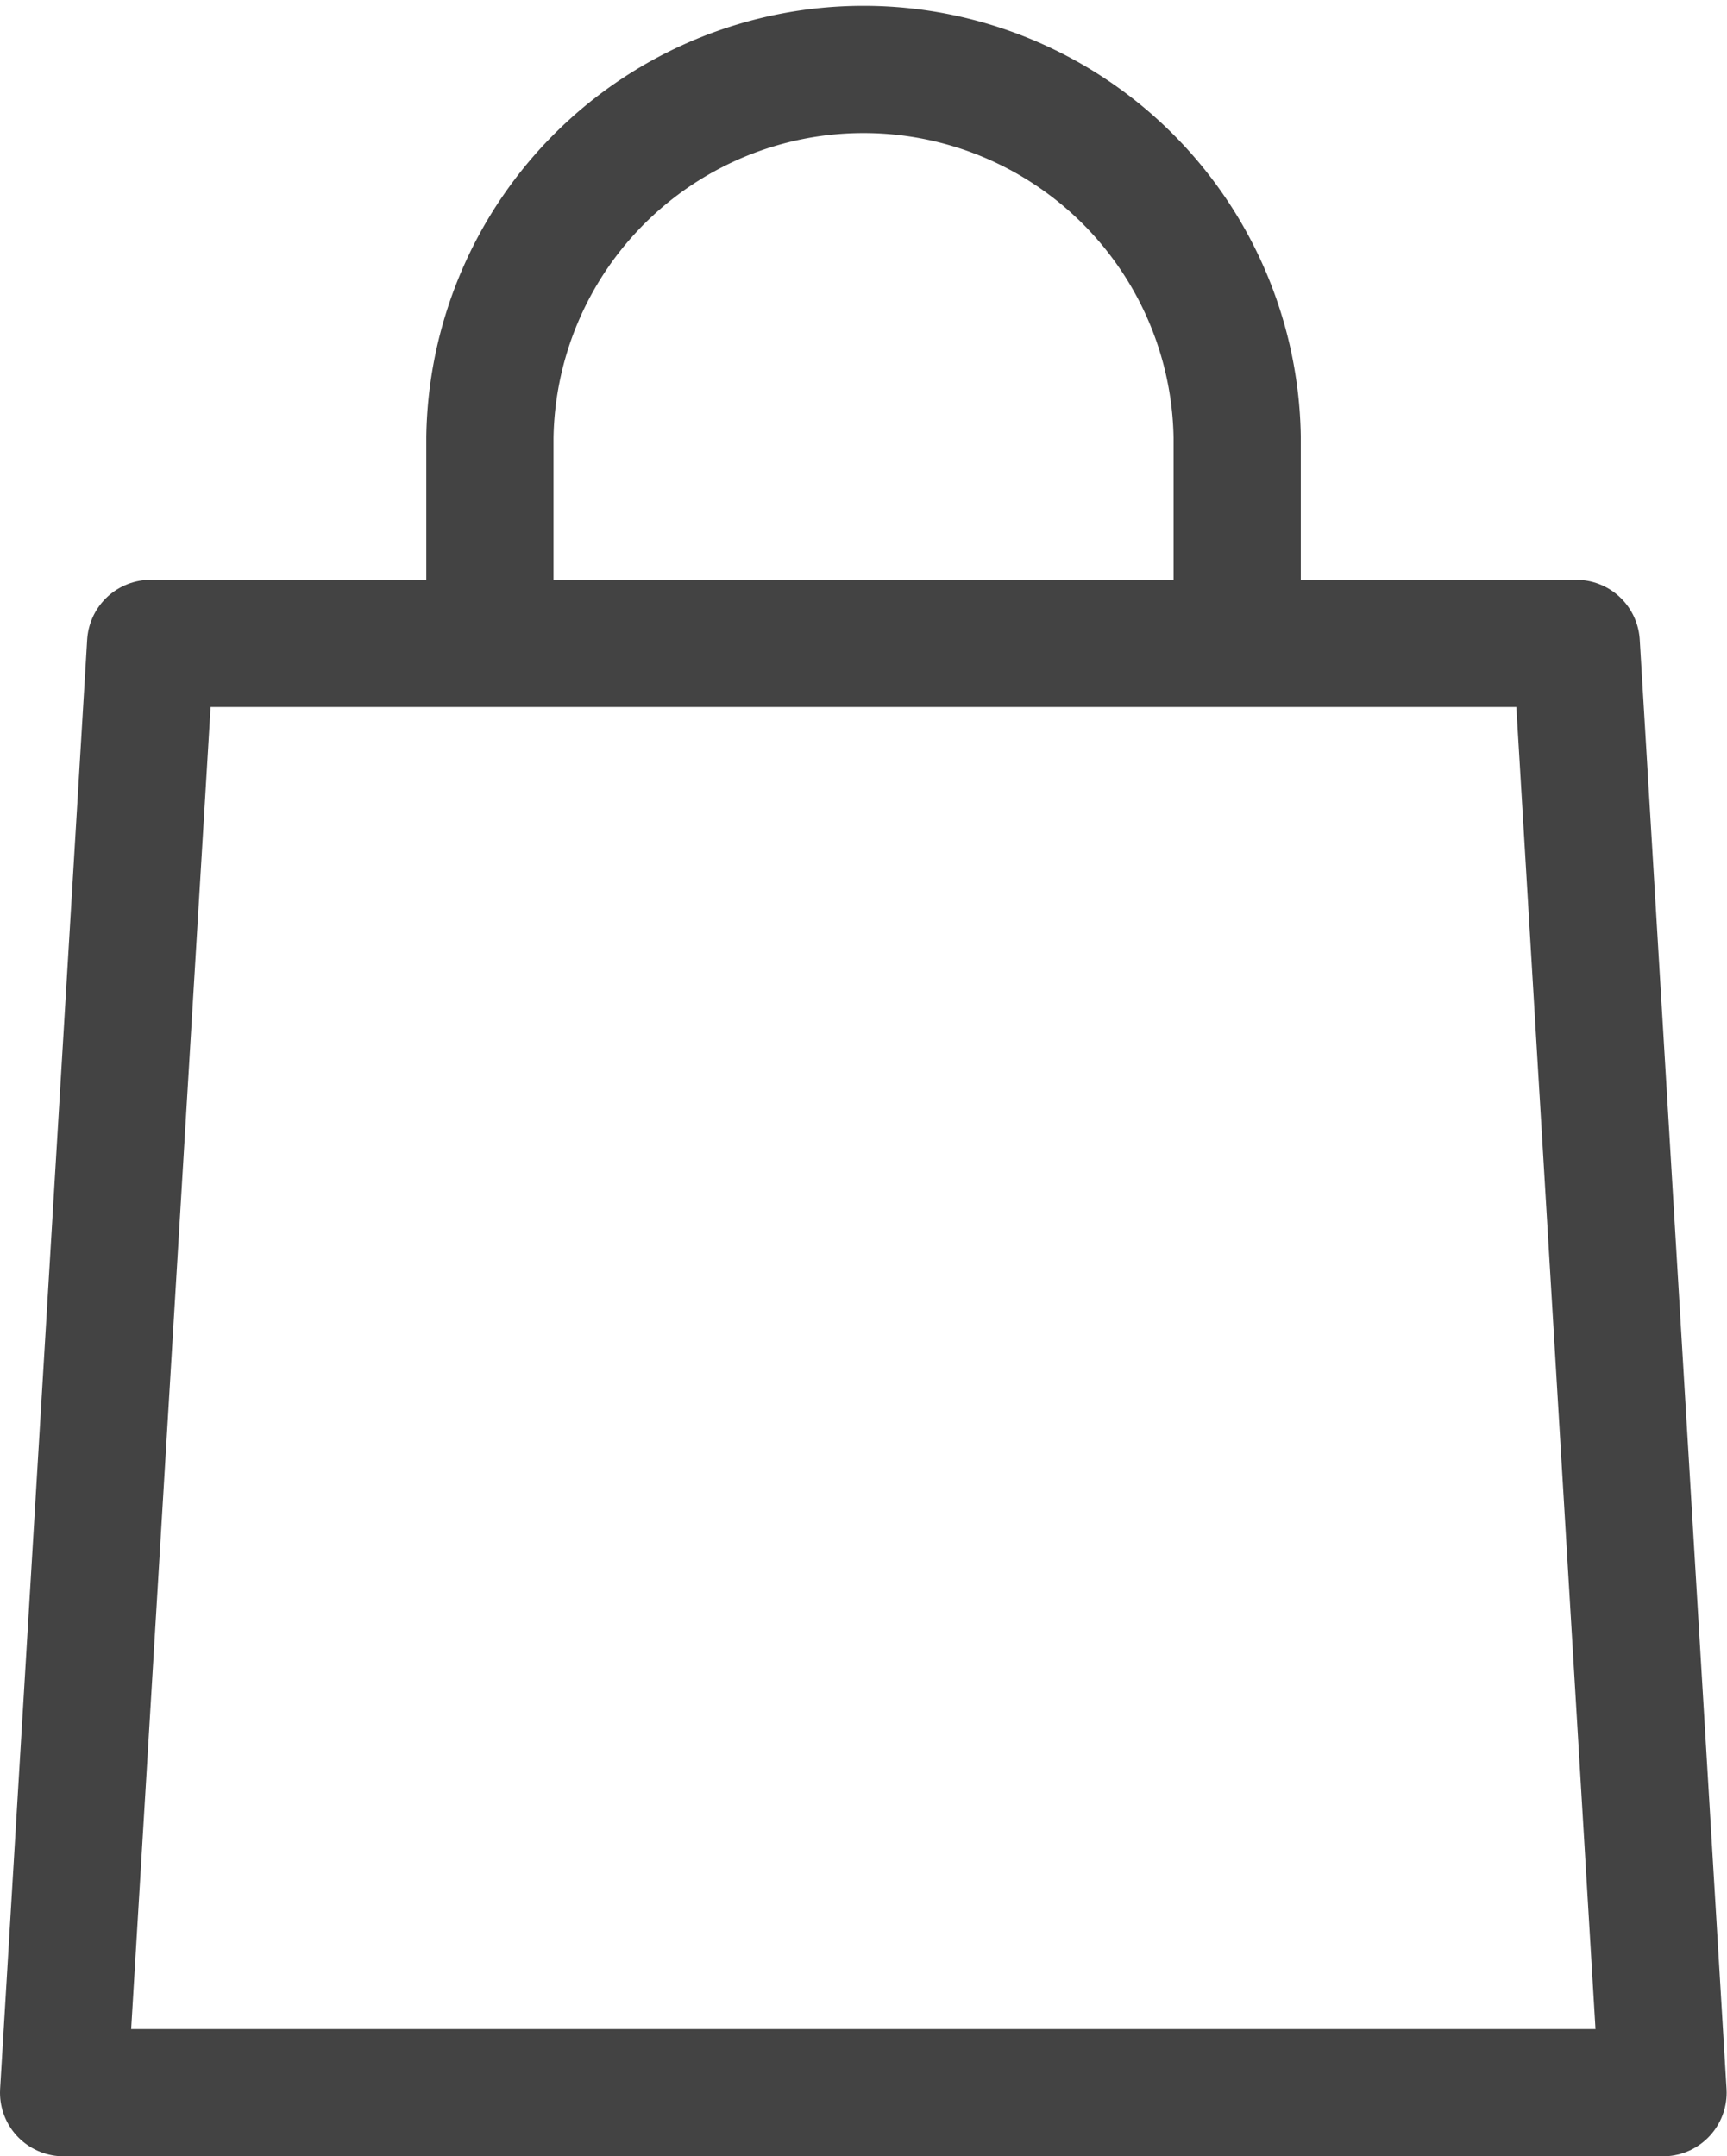
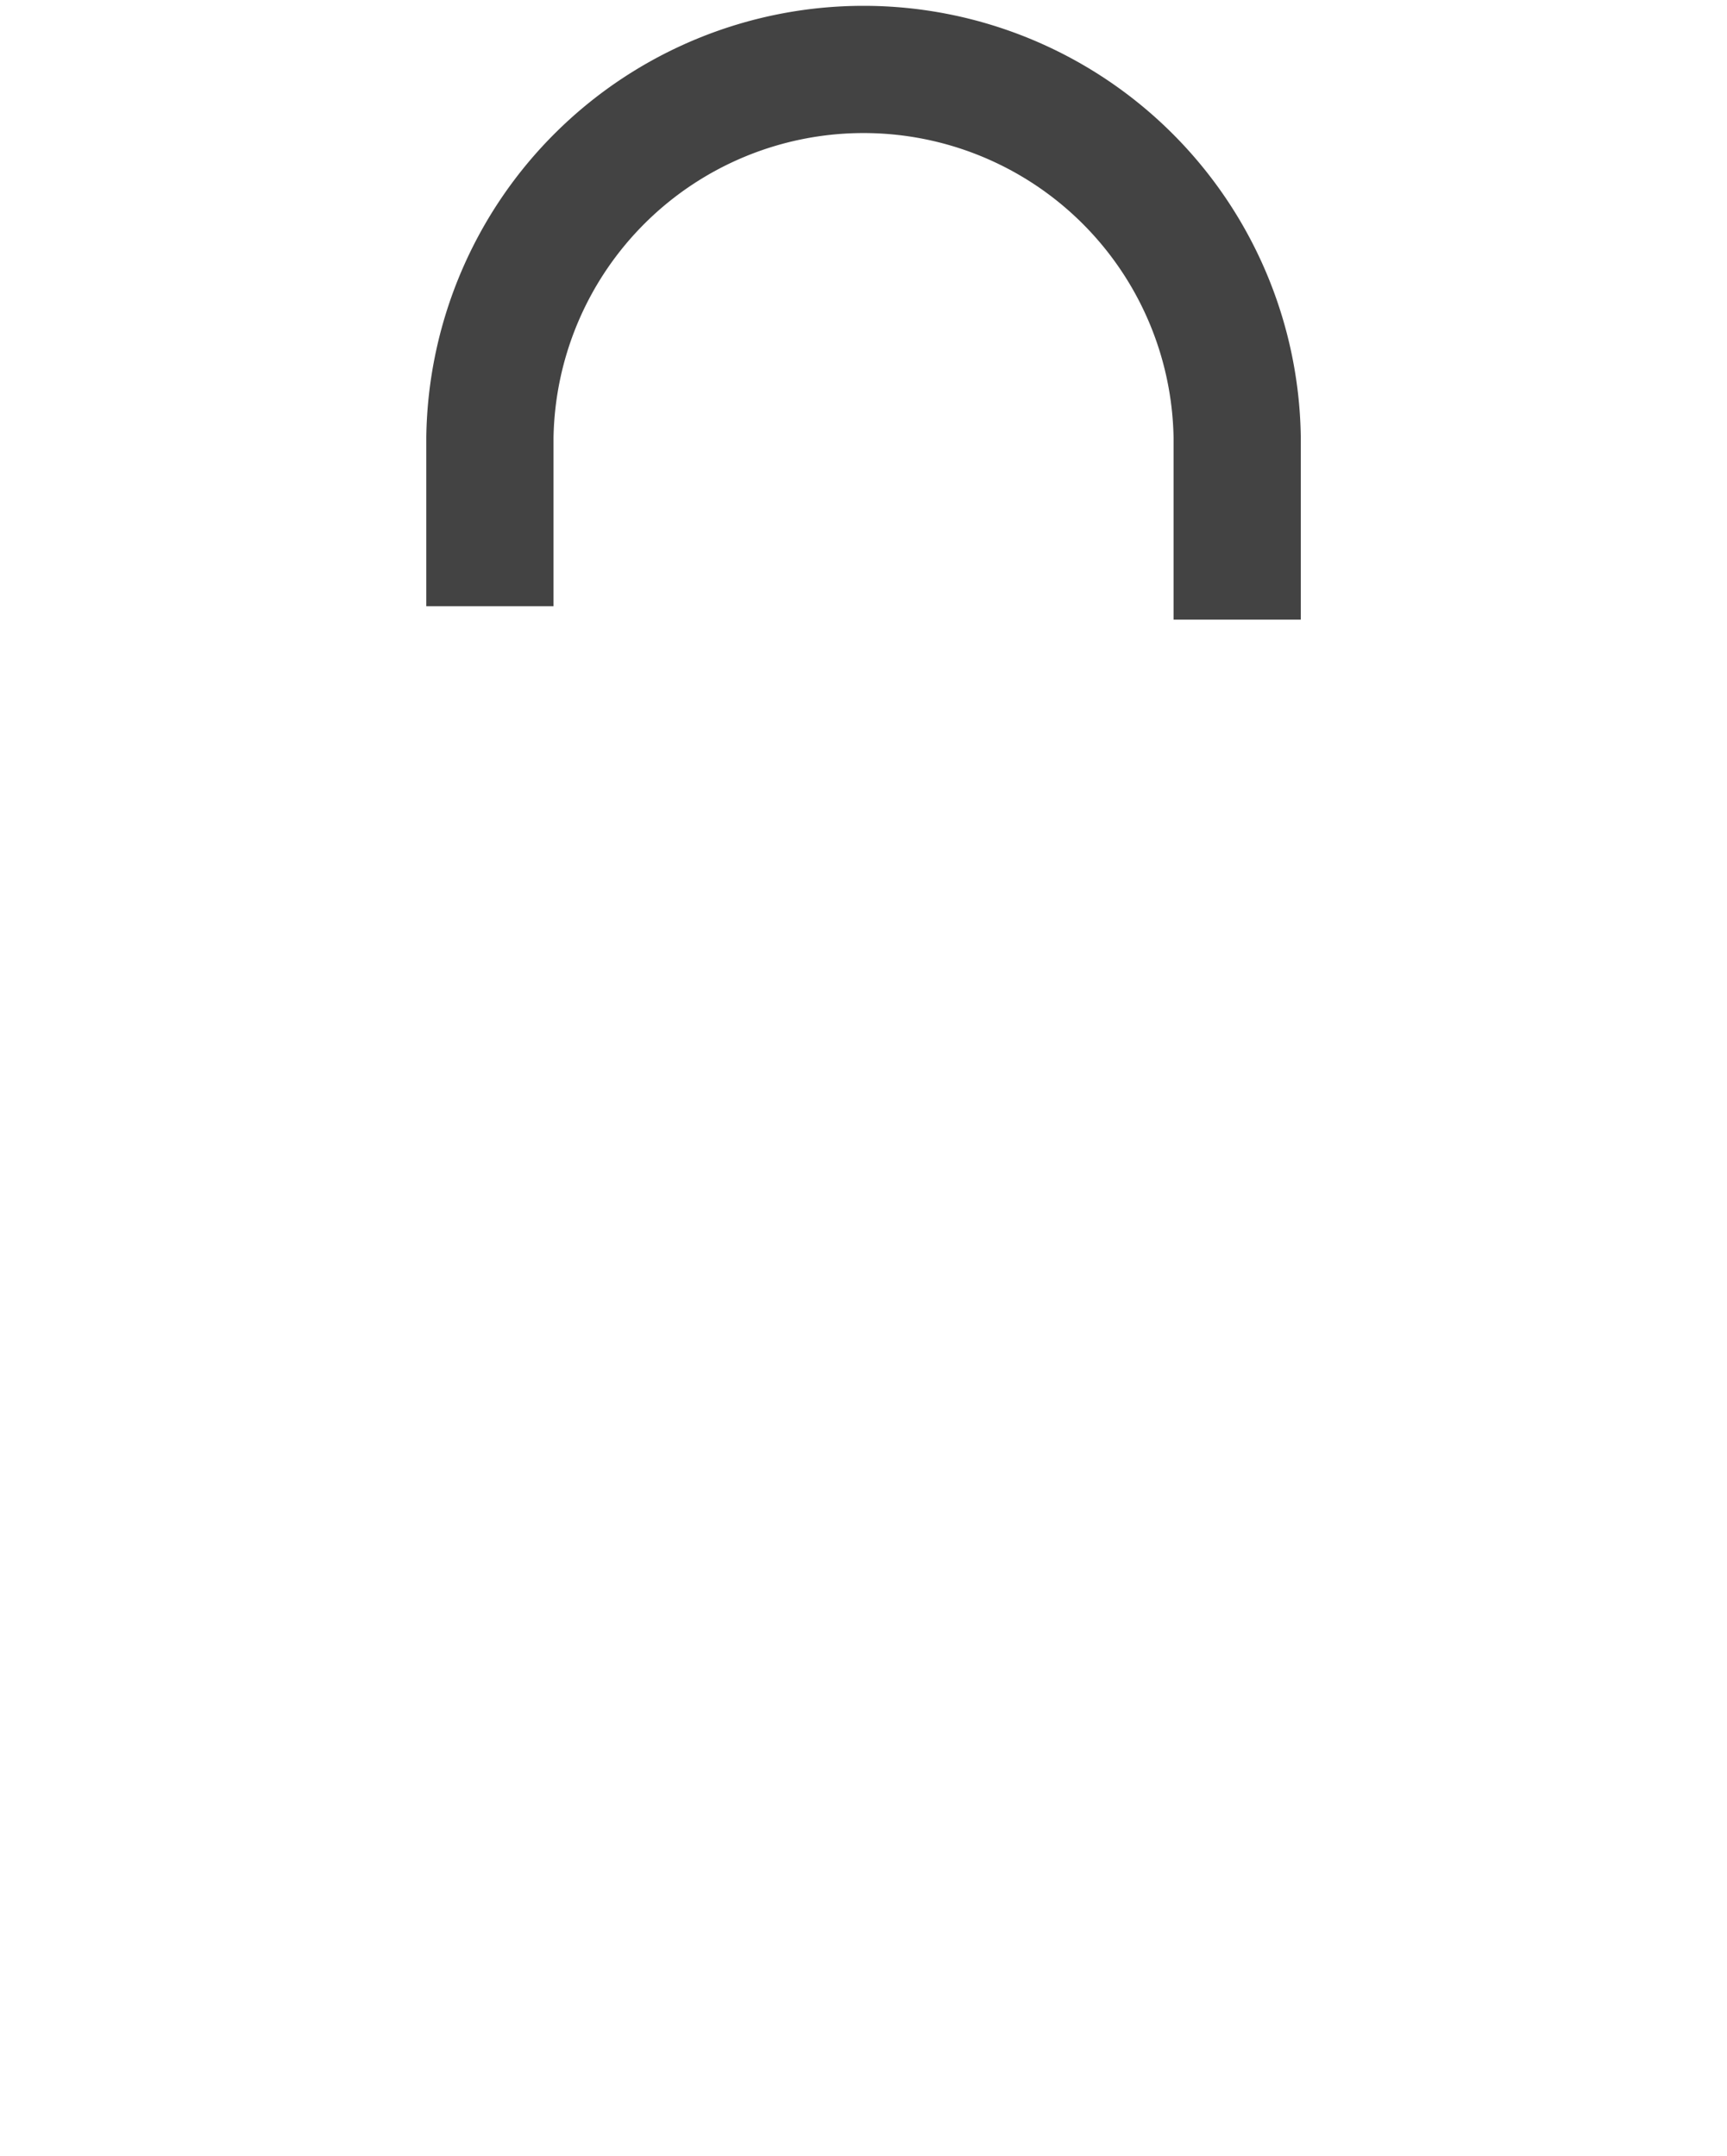
<svg xmlns="http://www.w3.org/2000/svg" width="19.004" height="23.728" viewBox="0 0 19.004 23.728">
  <g id="ico-cart" transform="translate(0.7 0.7)">
-     <path id="パス_28316" data-name="パス 28316" d="M18.6,30.263H1l.958-15.948H17.645Z" transform="translate(-1 -7.935)" fill="none" stroke="#434343" stroke-linecap="round" stroke-linejoin="round" stroke-width="1.4" />
    <path id="パス_28317" data-name="パス 28317" d="M10.789,6.971V5.112a4.112,4.112,0,0,1,8.223,0V7.118" transform="translate(-6.098 -1)" fill="none" stroke="#434343" stroke-miterlimit="10" stroke-width="1.4" />
  </g>
</svg>